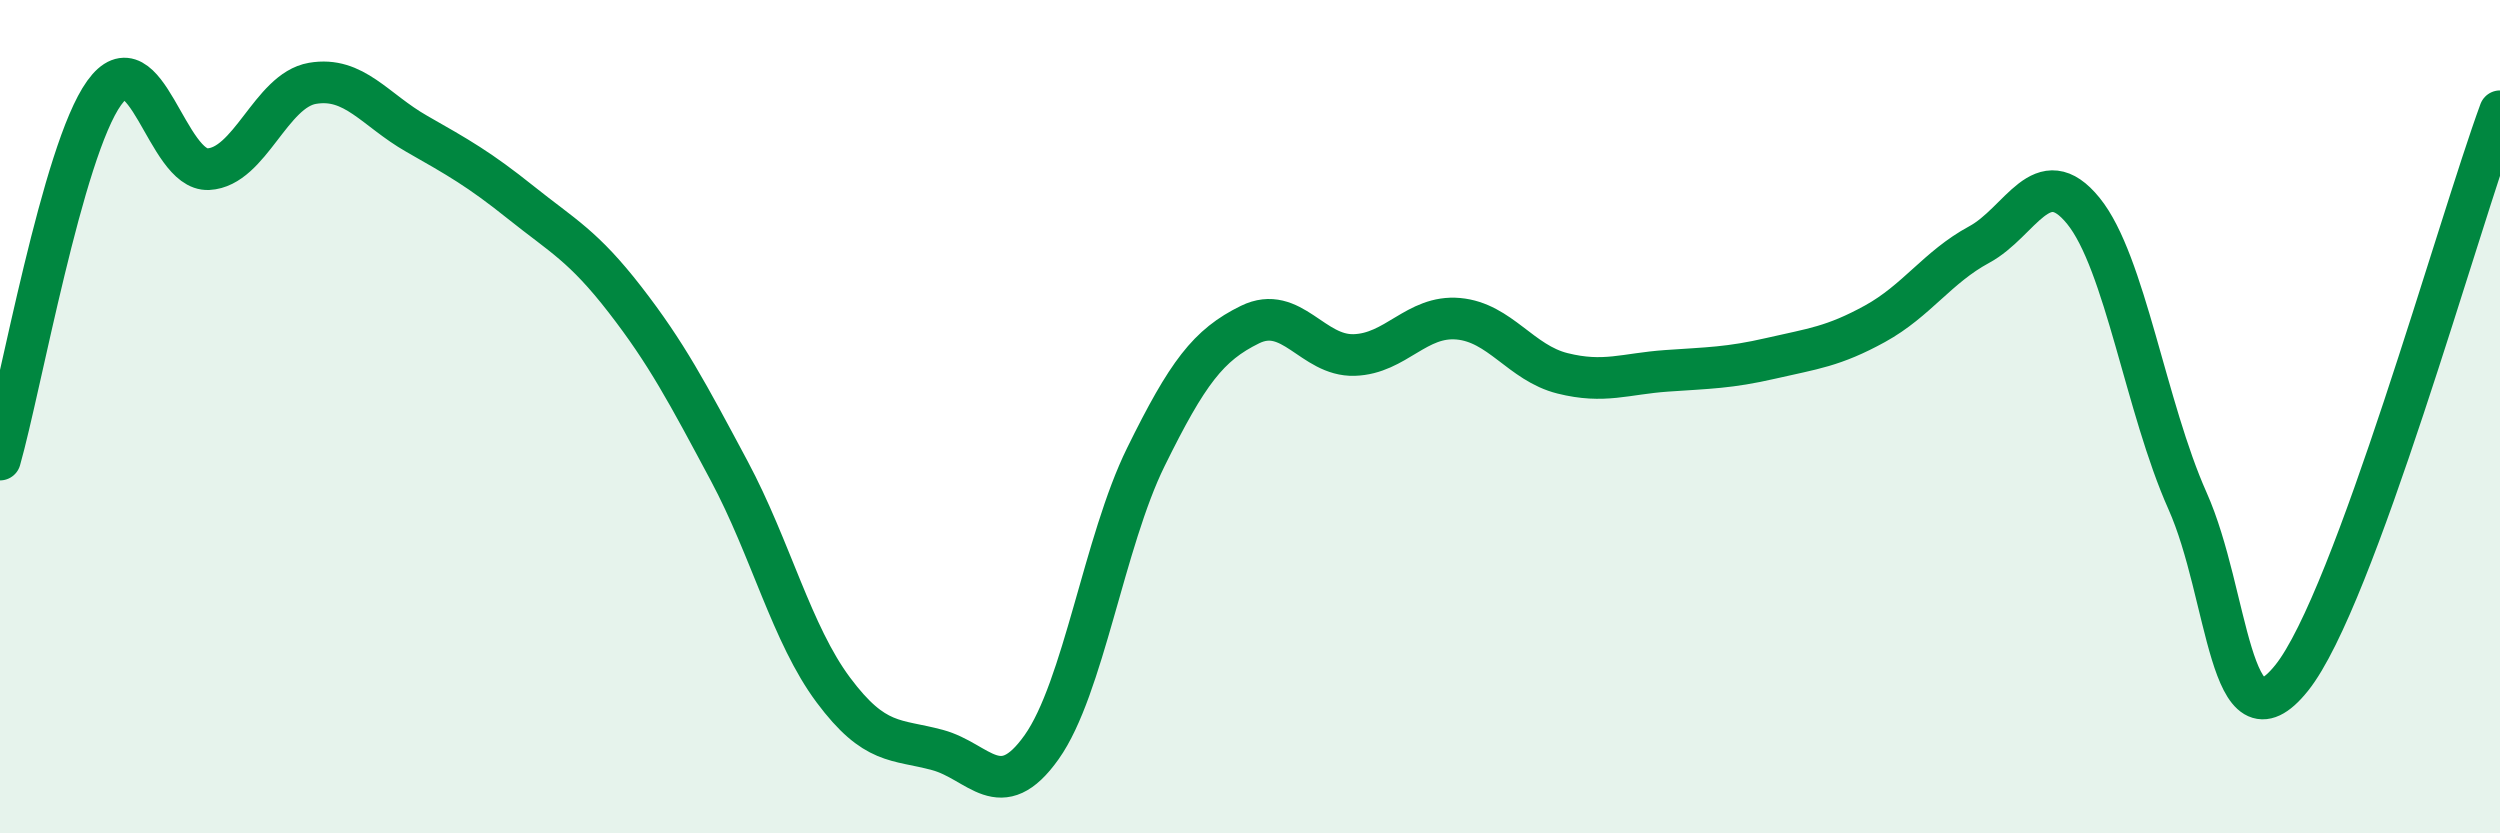
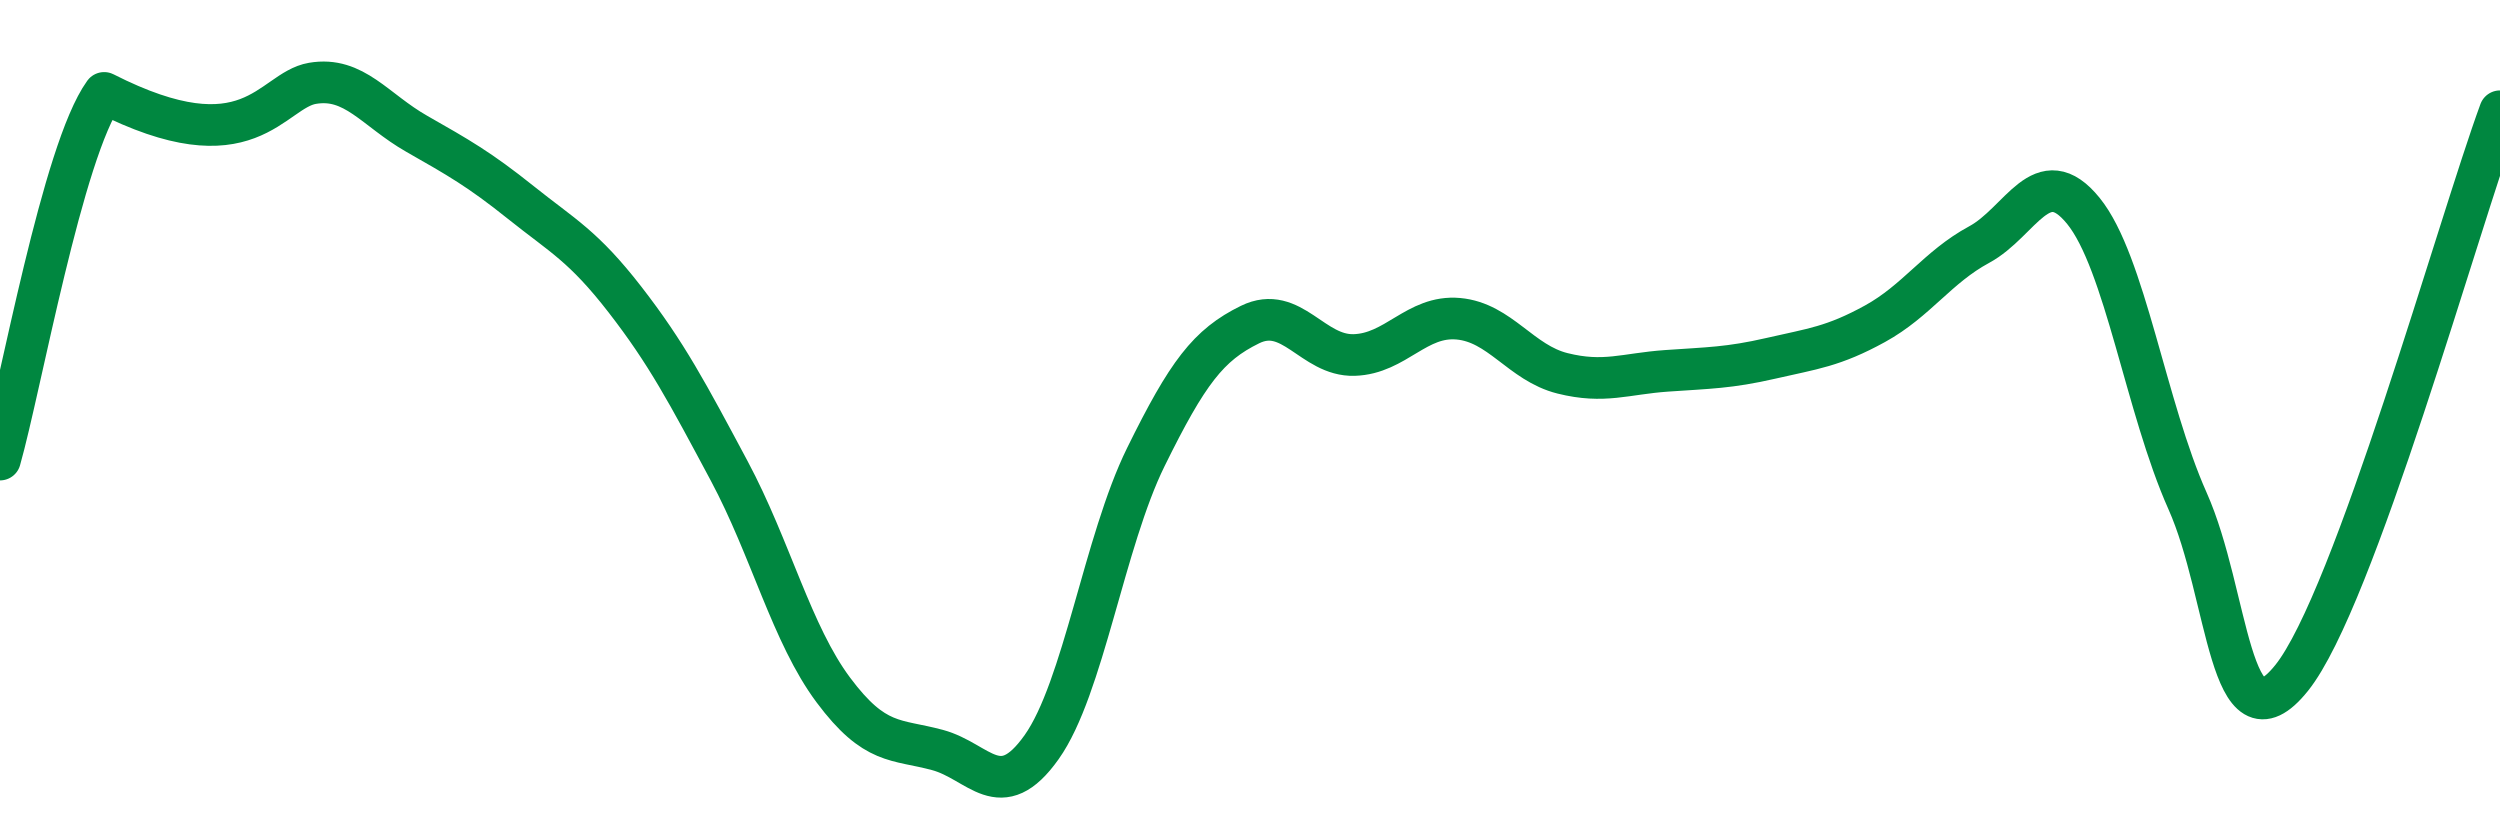
<svg xmlns="http://www.w3.org/2000/svg" width="60" height="20" viewBox="0 0 60 20">
-   <path d="M 0,11.03 C 0.5,9.27 1.5,3.62 2.5,2.23 C 3.5,0.84 4,4.11 5,4.06 C 6,4.01 6.5,2.17 7.5,2 C 8.5,1.83 9,2.64 10,3.21 C 11,3.78 11.5,4.06 12.5,4.86 C 13.5,5.66 14,5.9 15,7.19 C 16,8.48 16.5,9.43 17.5,11.3 C 18.5,13.17 19,15.22 20,16.56 C 21,17.9 21.5,17.73 22.5,18 C 23.5,18.27 24,19.34 25,17.93 C 26,16.52 26.5,13 27.5,10.97 C 28.5,8.94 29,8.28 30,7.79 C 31,7.3 31.5,8.55 32.5,8.52 C 33.5,8.49 34,7.56 35,7.65 C 36,7.74 36.5,8.71 37.5,8.96 C 38.5,9.21 39,8.97 40,8.9 C 41,8.83 41.5,8.83 42.5,8.6 C 43.5,8.37 44,8.32 45,7.77 C 46,7.22 46.5,6.41 47.5,5.87 C 48.5,5.33 49,3.83 50,5.06 C 51,6.29 51.5,9.78 52.5,12.02 C 53.5,14.26 53.5,18.14 55,16.27 C 56.5,14.4 59,5.39 60,2.67L60 20L0 20Z" fill="#008740" opacity="0.1" stroke-linecap="round" stroke-linejoin="round" />
-   <path d="M 0,11.03 C 0.5,9.27 1.5,3.62 2.5,2.23 C 3.5,0.84 4,4.11 5,4.06 C 6,4.01 6.5,2.17 7.5,2 C 8.5,1.83 9,2.64 10,3.21 C 11,3.78 11.5,4.06 12.5,4.86 C 13.5,5.66 14,5.9 15,7.19 C 16,8.48 16.5,9.43 17.5,11.3 C 18.5,13.17 19,15.22 20,16.56 C 21,17.9 21.5,17.73 22.5,18 C 23.5,18.27 24,19.34 25,17.93 C 26,16.52 26.5,13 27.5,10.97 C 28.5,8.94 29,8.28 30,7.79 C 31,7.3 31.5,8.55 32.5,8.52 C 33.5,8.49 34,7.56 35,7.65 C 36,7.74 36.5,8.71 37.5,8.96 C 38.5,9.21 39,8.97 40,8.9 C 41,8.83 41.5,8.83 42.5,8.6 C 43.5,8.37 44,8.32 45,7.77 C 46,7.22 46.5,6.41 47.5,5.87 C 48.5,5.33 49,3.83 50,5.06 C 51,6.29 51.5,9.78 52.5,12.02 C 53.5,14.26 53.5,18.14 55,16.27 C 56.5,14.4 59,5.39 60,2.67" stroke="#008740" stroke-width="1" fill="none" stroke-linecap="round" stroke-linejoin="round" />
+   <path d="M 0,11.03 C 0.5,9.27 1.5,3.62 2.5,2.23 C 6,4.01 6.5,2.17 7.5,2 C 8.5,1.83 9,2.64 10,3.21 C 11,3.78 11.5,4.06 12.5,4.86 C 13.5,5.66 14,5.9 15,7.19 C 16,8.48 16.5,9.43 17.5,11.3 C 18.5,13.17 19,15.22 20,16.56 C 21,17.9 21.5,17.73 22.5,18 C 23.5,18.27 24,19.34 25,17.93 C 26,16.52 26.5,13 27.5,10.97 C 28.5,8.94 29,8.28 30,7.79 C 31,7.3 31.5,8.55 32.5,8.52 C 33.5,8.49 34,7.56 35,7.65 C 36,7.74 36.5,8.71 37.5,8.96 C 38.5,9.21 39,8.97 40,8.9 C 41,8.83 41.5,8.83 42.5,8.6 C 43.5,8.37 44,8.32 45,7.77 C 46,7.22 46.5,6.41 47.5,5.87 C 48.5,5.33 49,3.83 50,5.06 C 51,6.29 51.5,9.78 52.5,12.02 C 53.5,14.26 53.5,18.14 55,16.27 C 56.5,14.4 59,5.39 60,2.67" stroke="#008740" stroke-width="1" fill="none" stroke-linecap="round" stroke-linejoin="round" />
</svg>